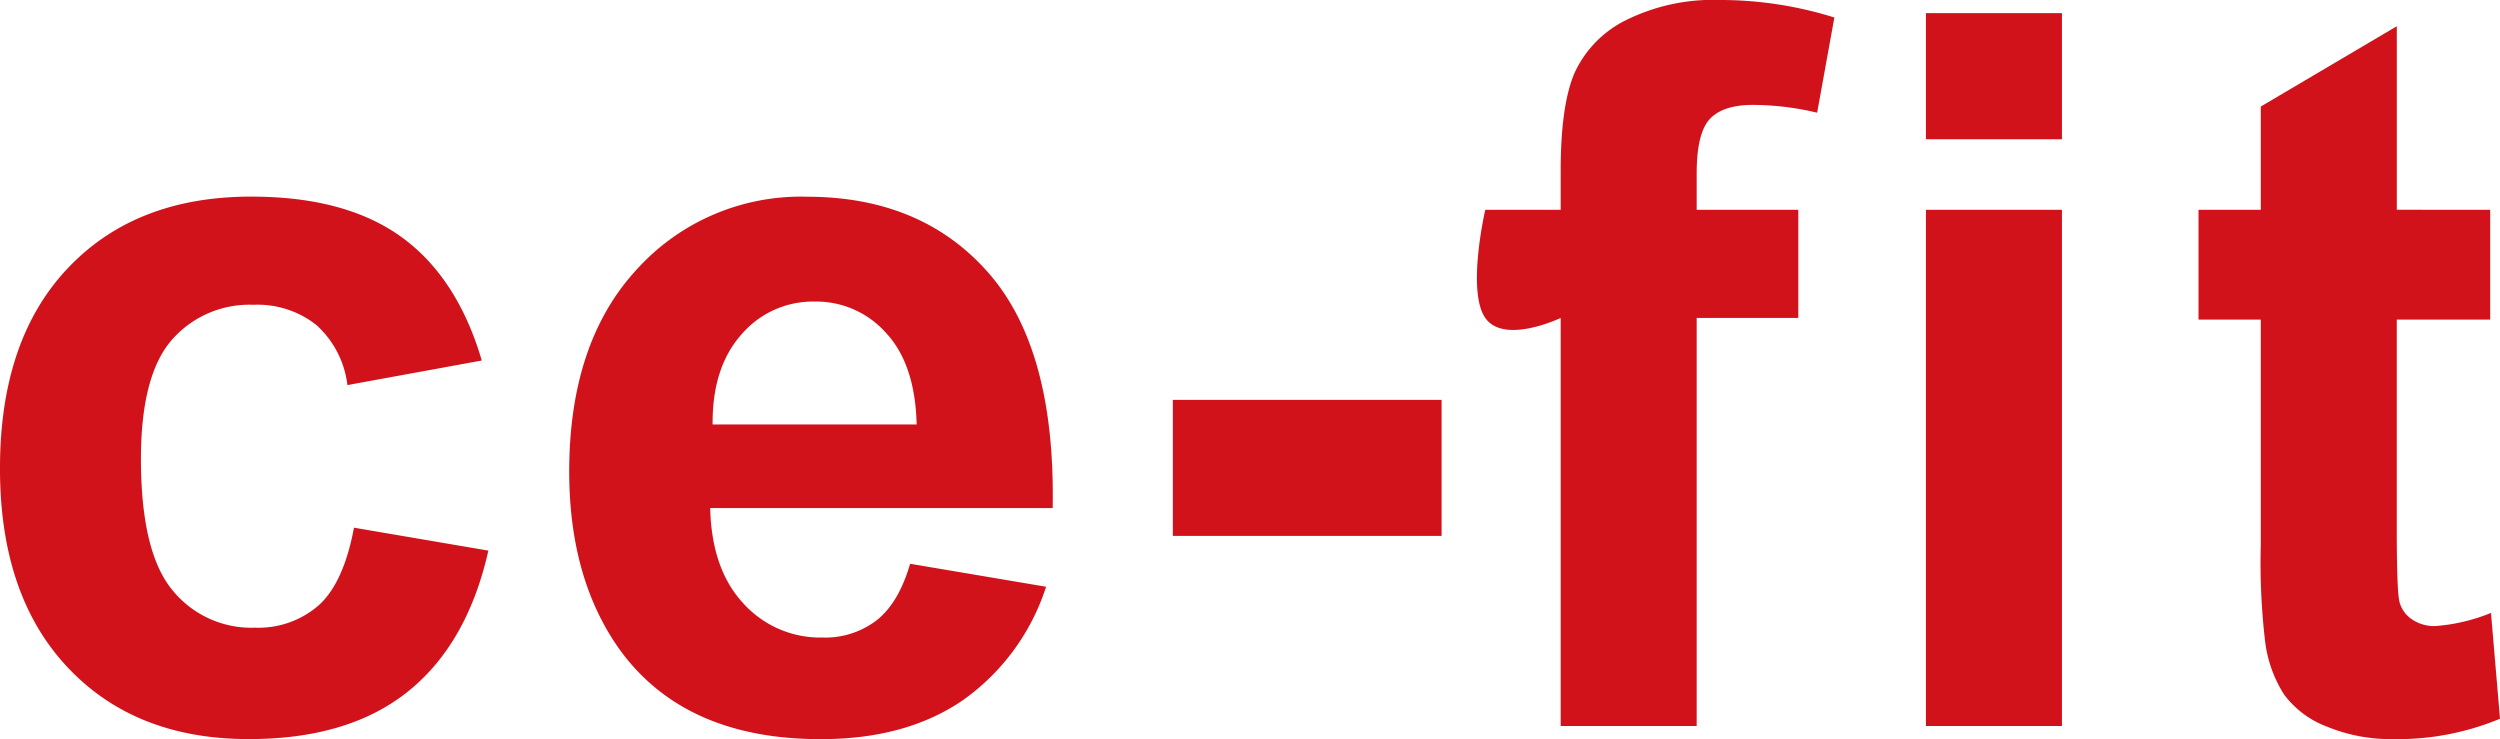
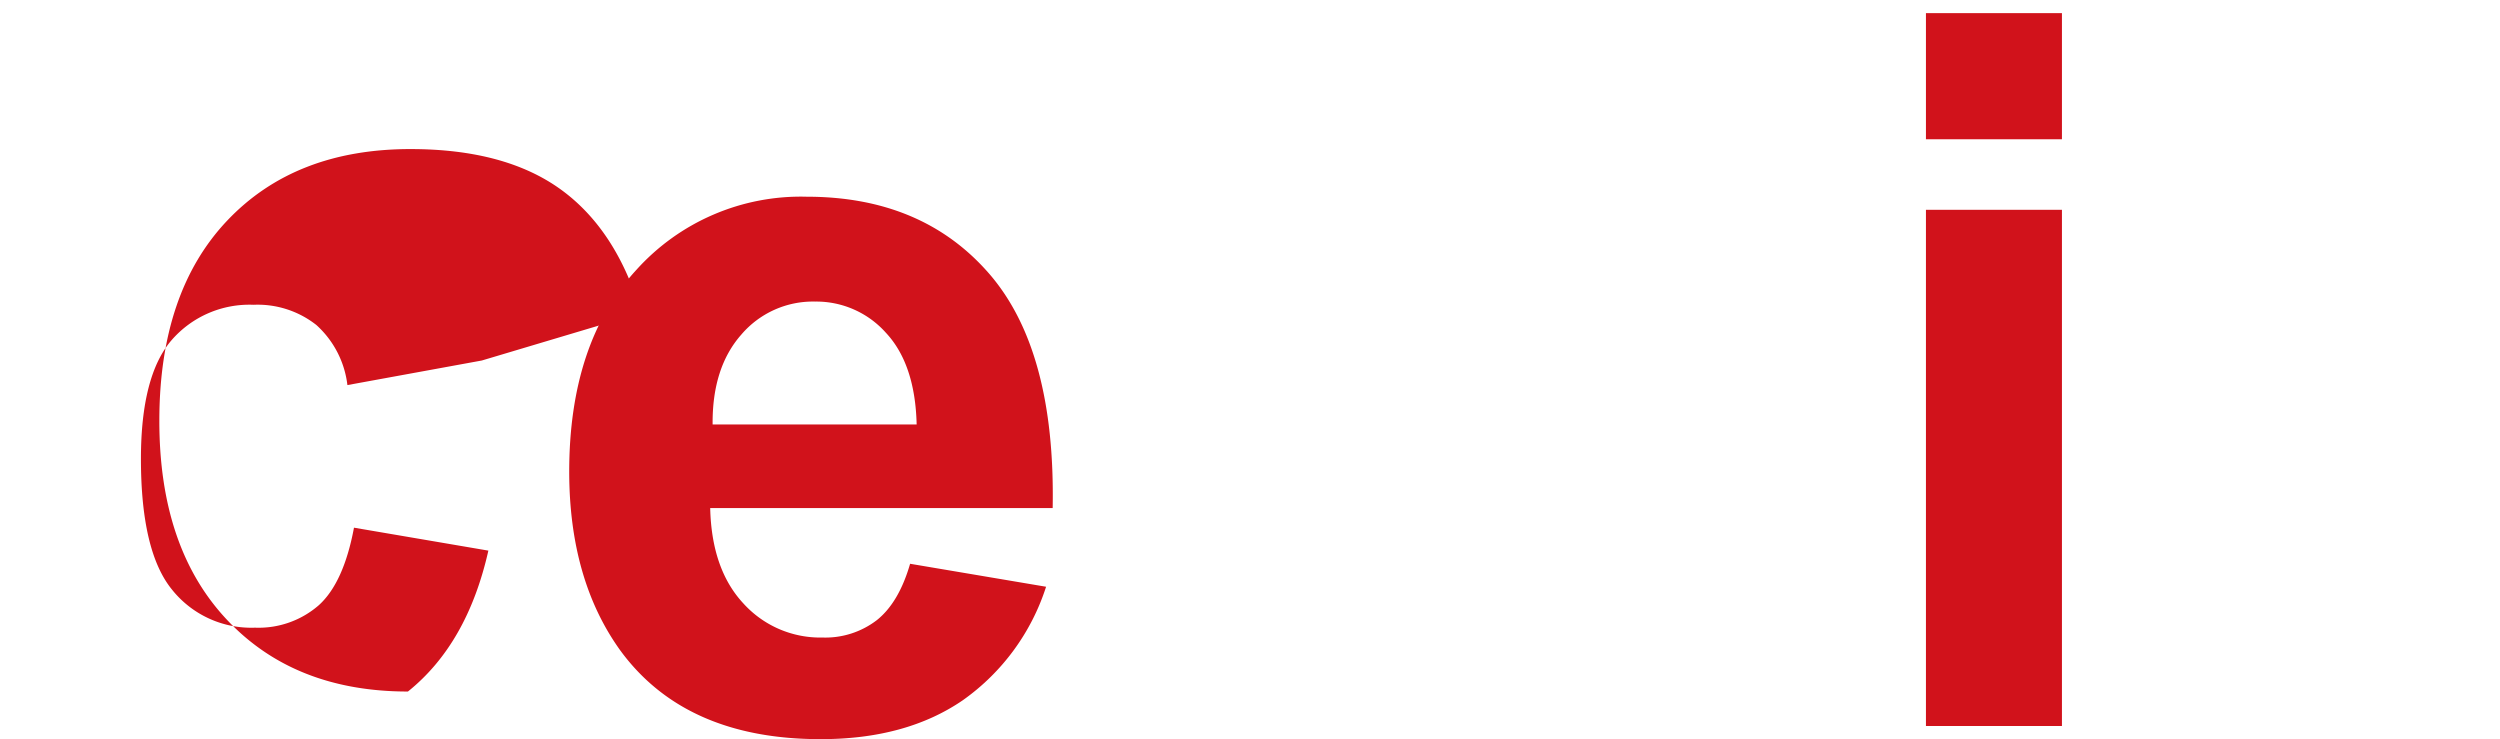
<svg xmlns="http://www.w3.org/2000/svg" width="315.5" height="93.277" viewBox="0 0 315.5 93.277">
  <g transform="translate(-248.368 -789.725)">
-     <path d="M309.17,818.209l-16.959,3.1a12.119,12.119,0,0,0-3.921-7.584,11.977,11.977,0,0,0-7.931-2.55,13,13,0,0,0-10.348,4.478q-3.854,4.484-3.857,14.968,0,11.677,3.911,16.488a12.8,12.8,0,0,0,10.488,4.815,11.551,11.551,0,0,0,8.058-2.843q3.134-2.843,4.43-9.776L310,842.2q-2.648,11.768-10.151,17.783t-20.11,6q-14.339,0-22.849-9.066-8.529-9.068-8.523-25.1,0-16.218,8.557-25.256t23.138-9.035q11.944,0,18.985,5.11t10.122,15.569" transform="translate(0 17.013)" fill="#d1121b" />
+     <path d="M309.17,818.209l-16.959,3.1a12.119,12.119,0,0,0-3.921-7.584,11.977,11.977,0,0,0-7.931-2.55,13,13,0,0,0-10.348,4.478q-3.854,4.484-3.857,14.968,0,11.677,3.911,16.488a12.8,12.8,0,0,0,10.488,4.815,11.551,11.551,0,0,0,8.058-2.843q3.134-2.843,4.43-9.776L310,842.2q-2.648,11.768-10.151,17.783q-14.339,0-22.849-9.066-8.529-9.068-8.523-25.1,0-16.218,8.557-25.256t23.138-9.035q11.944,0,18.985,5.11t10.122,15.569" transform="translate(0 17.013)" fill="#d1121b" />
    <path d="M313.976,843.857l17.163,2.9a28.028,28.028,0,0,1-10.5,14.317q-7.169,4.923-17.951,4.917-17.062,0-25.259-11.162-6.459-8.944-6.471-22.572,0-16.28,8.484-25.5a27.923,27.923,0,0,1,21.475-9.222q14.568,0,22.995,9.664t8.058,29.628h-43.22q.176,7.733,4.191,12.04a13.084,13.084,0,0,0,9.995,4.3,10.664,10.664,0,0,0,6.85-2.2c1.844-1.472,3.25-3.841,4.191-7.107m.827-17.583q-.186-7.6-3.864-11.553a11.767,11.767,0,0,0-8.952-3.956,11.887,11.887,0,0,0-9.317,4.175q-3.682,4.174-3.616,11.333Z" transform="translate(49.245 17.015)" fill="#d1121b" />
-     <rect width="33.915" height="17.166" transform="translate(396.382 840.189)" fill="#d1121b" />
-     <path d="M307.312,816.2h9.515V811.26q0-8.262,1.752-12.336a13.9,13.9,0,0,1,6.452-6.637,24.706,24.706,0,0,1,11.89-2.563,48.144,48.144,0,0,1,14.444,2.21l-2.175,12.014a35.291,35.291,0,0,0-8.068-.986q-3.816,0-5.47,1.775t-1.663,6.8V816.2h12.825v13.649H333.989v51.5H316.827v-51.5s-7.136,3.412-9.515,0S307.312,816.2,307.312,816.2Z" transform="translate(128.5)" fill="#d1121b" />
    <path d="M324.8,790.246h17.163v15.919H324.8Zm0,24.817h17.163v65.146H324.8Z" transform="translate(166.622 1.136)" fill="#d1121b" />
-     <path d="M372.427,813.929v13.859H360.639V854.1q0,7.994.343,9.318a3.8,3.8,0,0,0,1.549,2.184,5,5,0,0,0,2.964.862,22.944,22.944,0,0,0,7.034-1.66l1.138,13.356a33.647,33.647,0,0,1-13.49,2.573,21.258,21.258,0,0,1-8.322-1.565,12.046,12.046,0,0,1-5.431-4.055,16.018,16.018,0,0,1-2.4-6.725,84.646,84.646,0,0,1-.544-12.17V827.788h-7.861V813.929h7.861V800.9l17.163-10.135v23.163Z" transform="translate(190.201 2.269)" fill="#d1121b" />
  </g>
</svg>